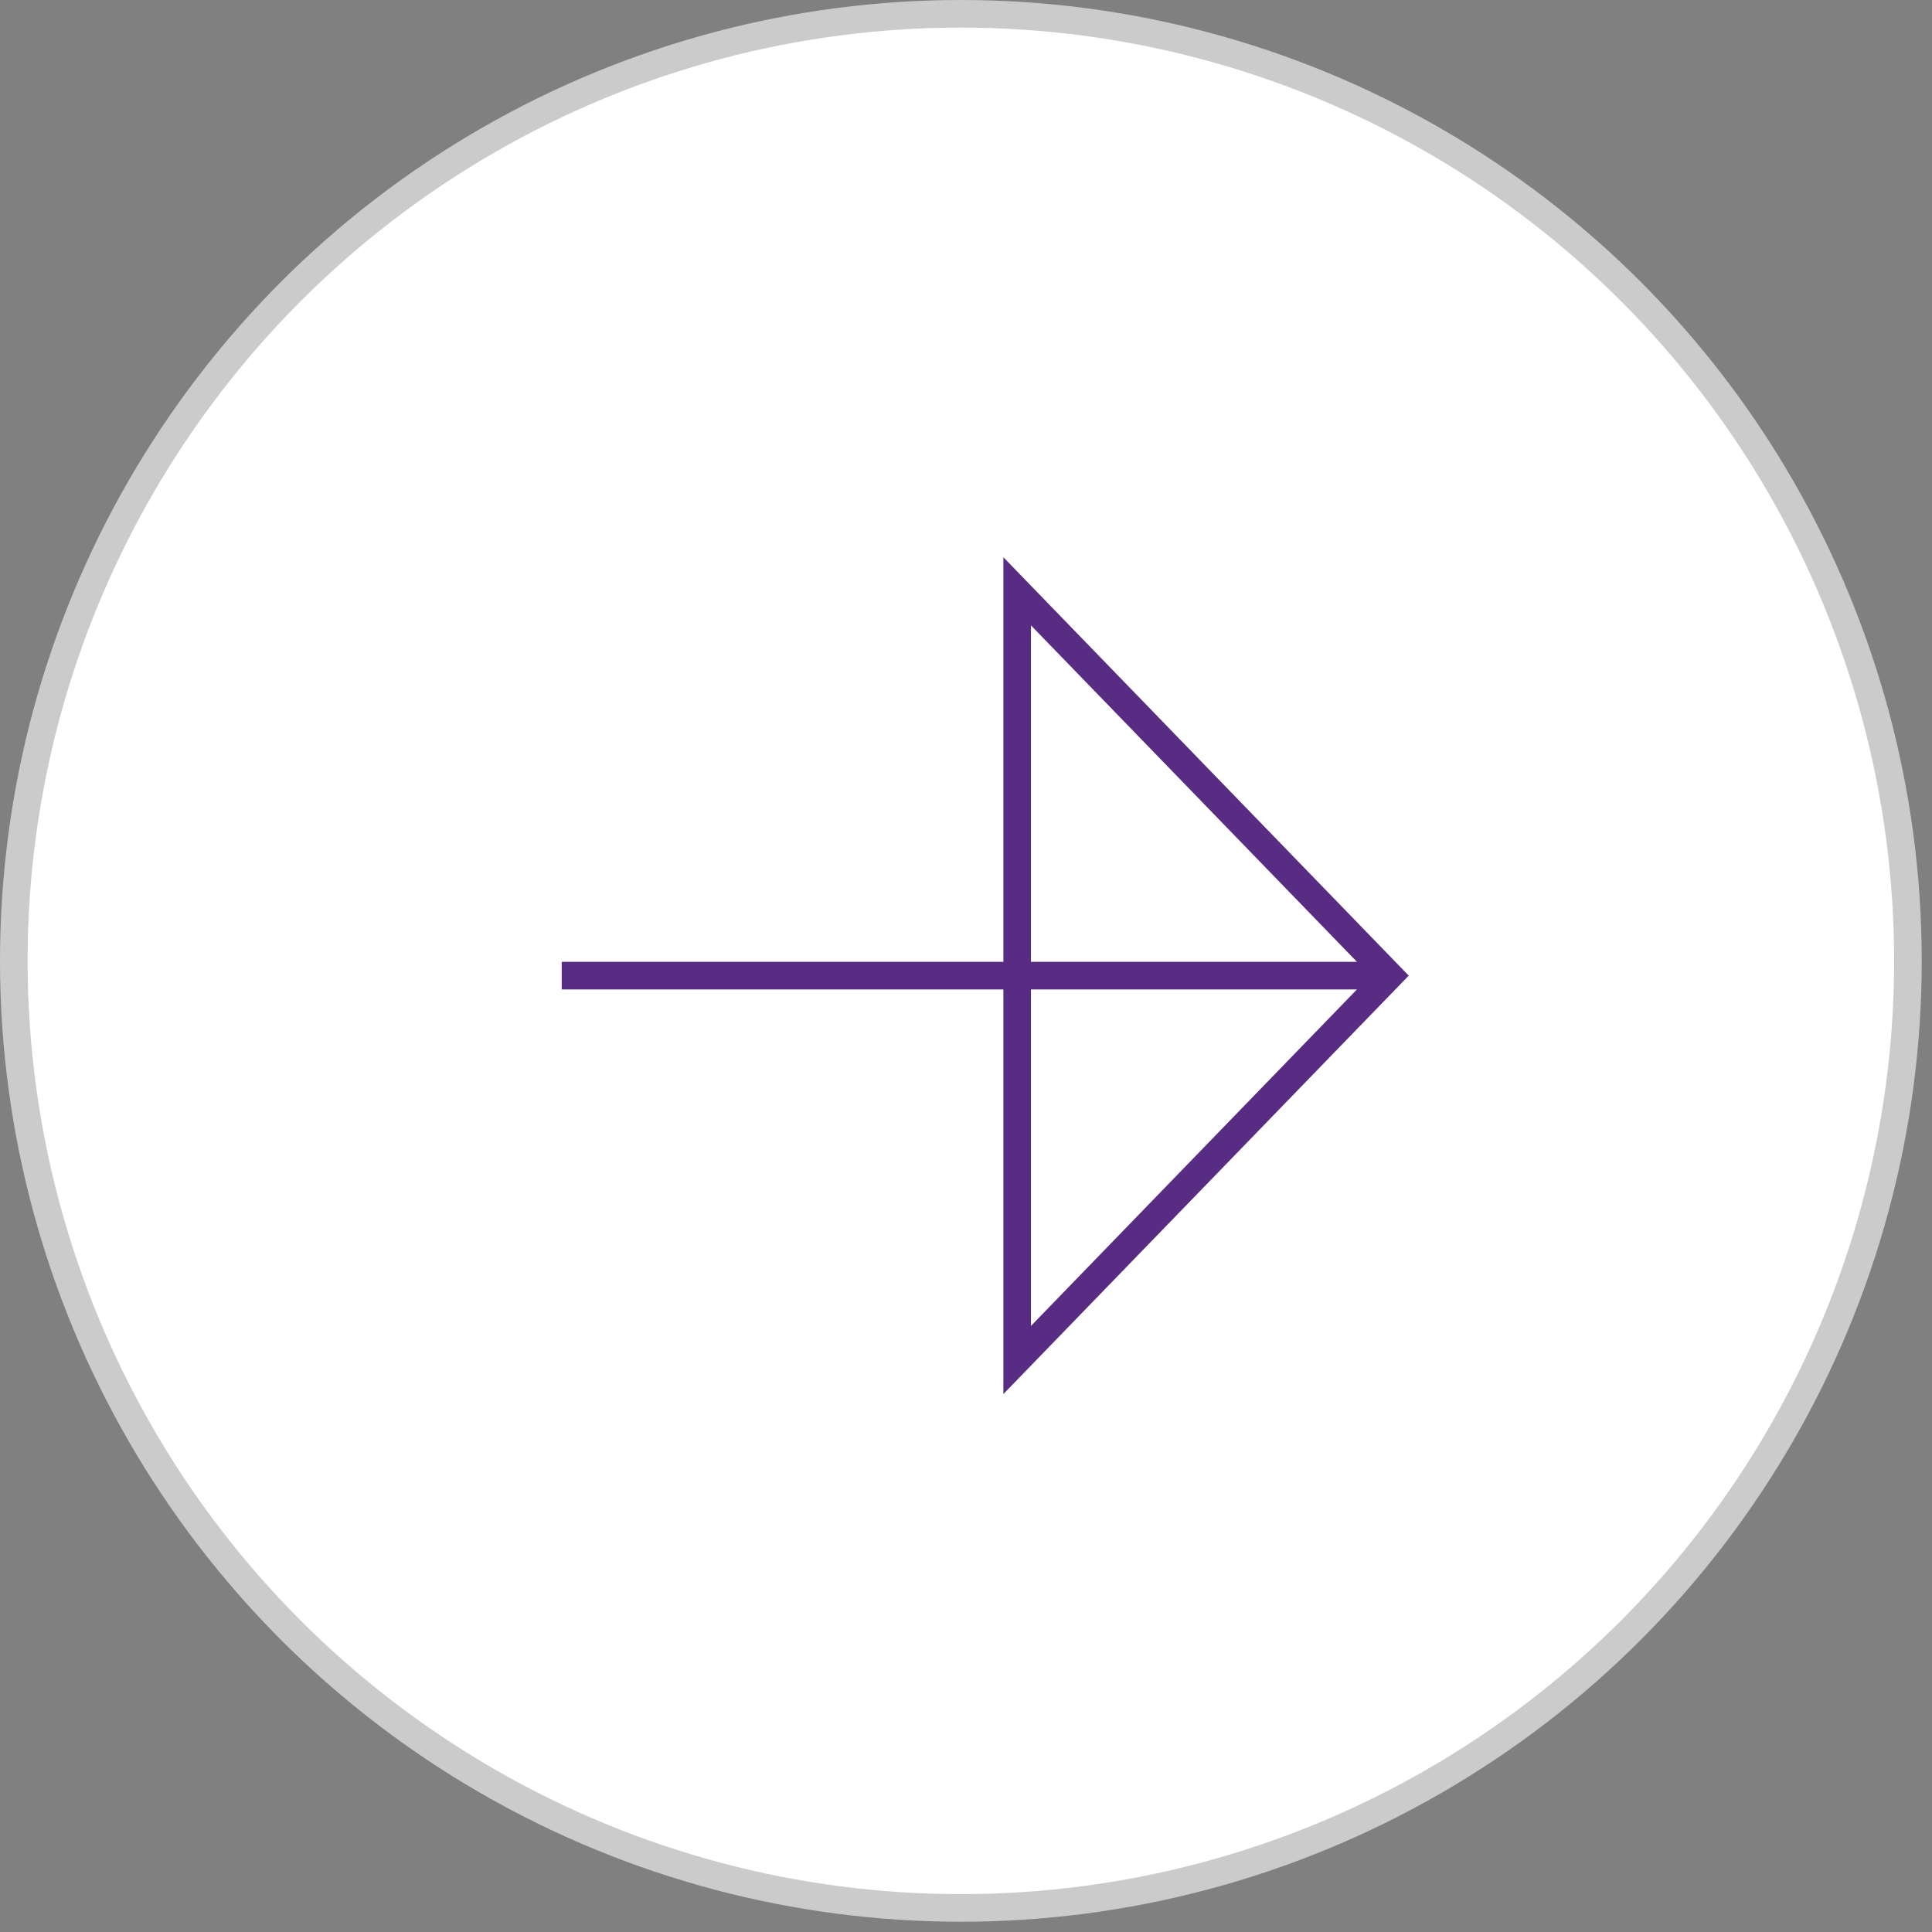
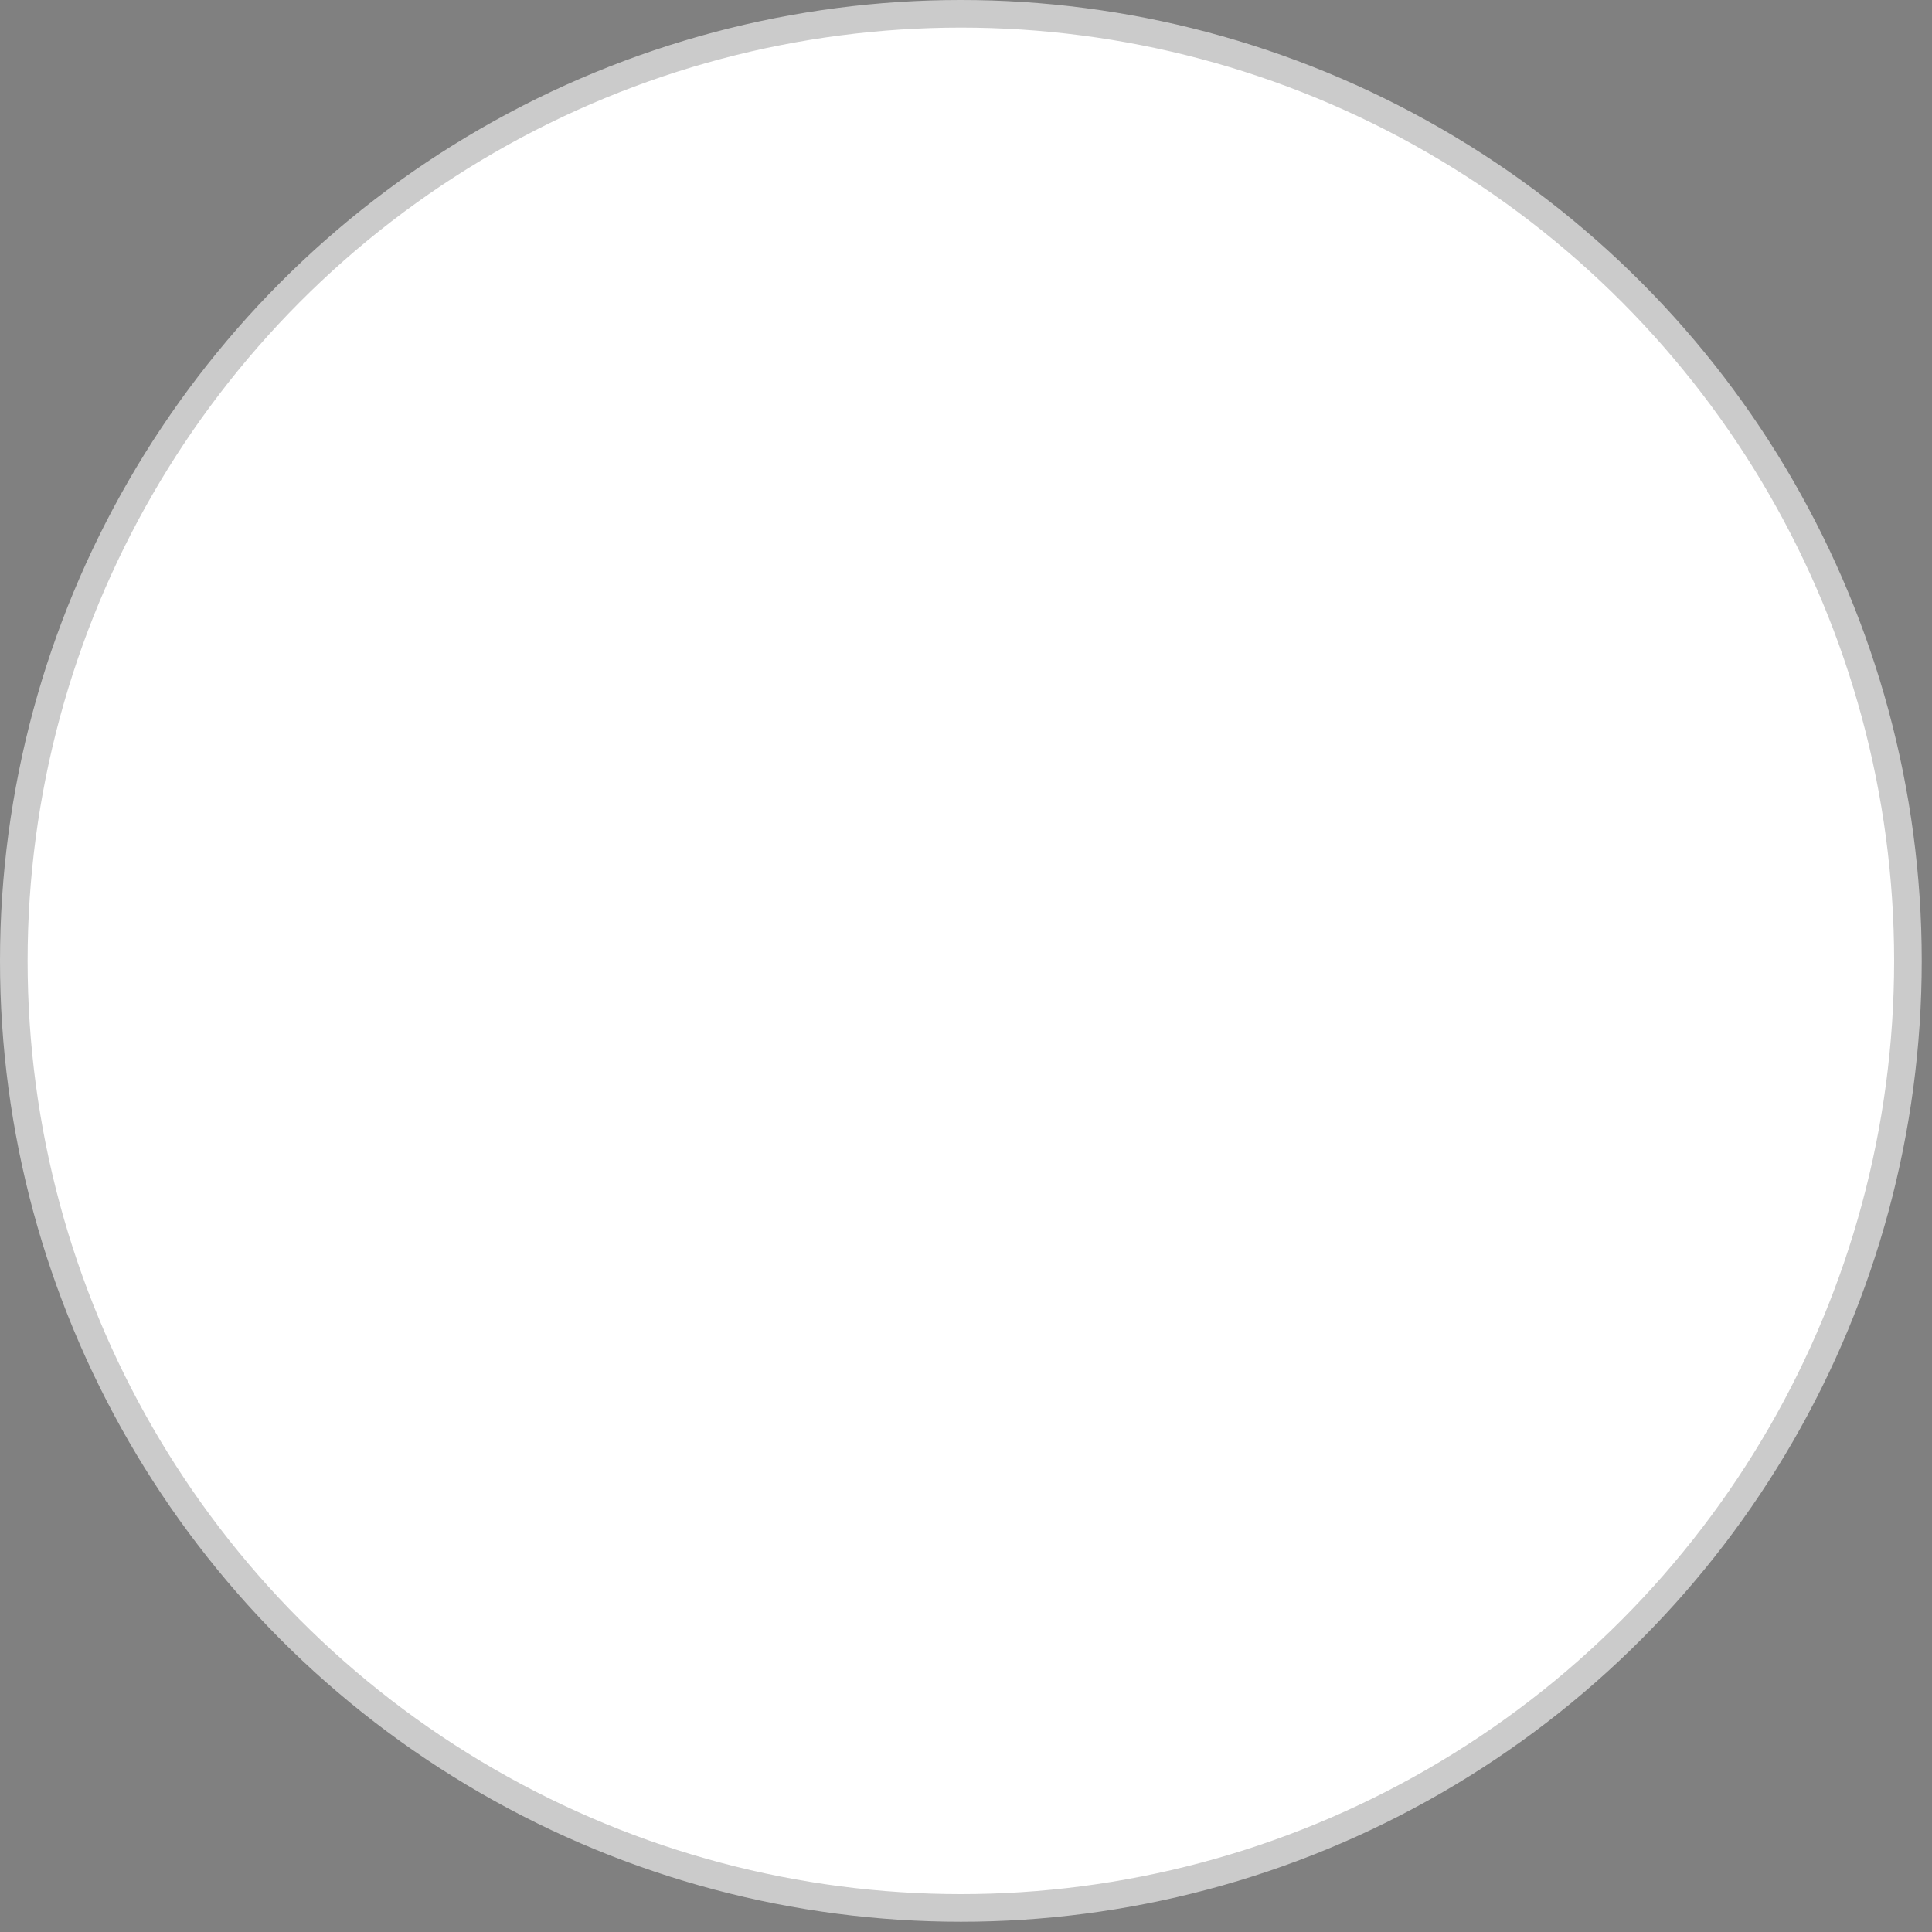
<svg xmlns="http://www.w3.org/2000/svg" width="70" height="70" viewBox="0 0 70 70" fill="none">
  <rect x="0" y="0" width="70" height="70" fill="#808080" stroke="none" />
  <circle cx="34.814" cy="34.814" r="34.314" fill="white" stroke="#CBCBCB" />
-   <path d="M30.108 35.349H50.345M50.345 35.349L36.854 49.275V21.424L50.345 35.349ZM33.767 35.349H20.352" stroke="#582C83" />
</svg>